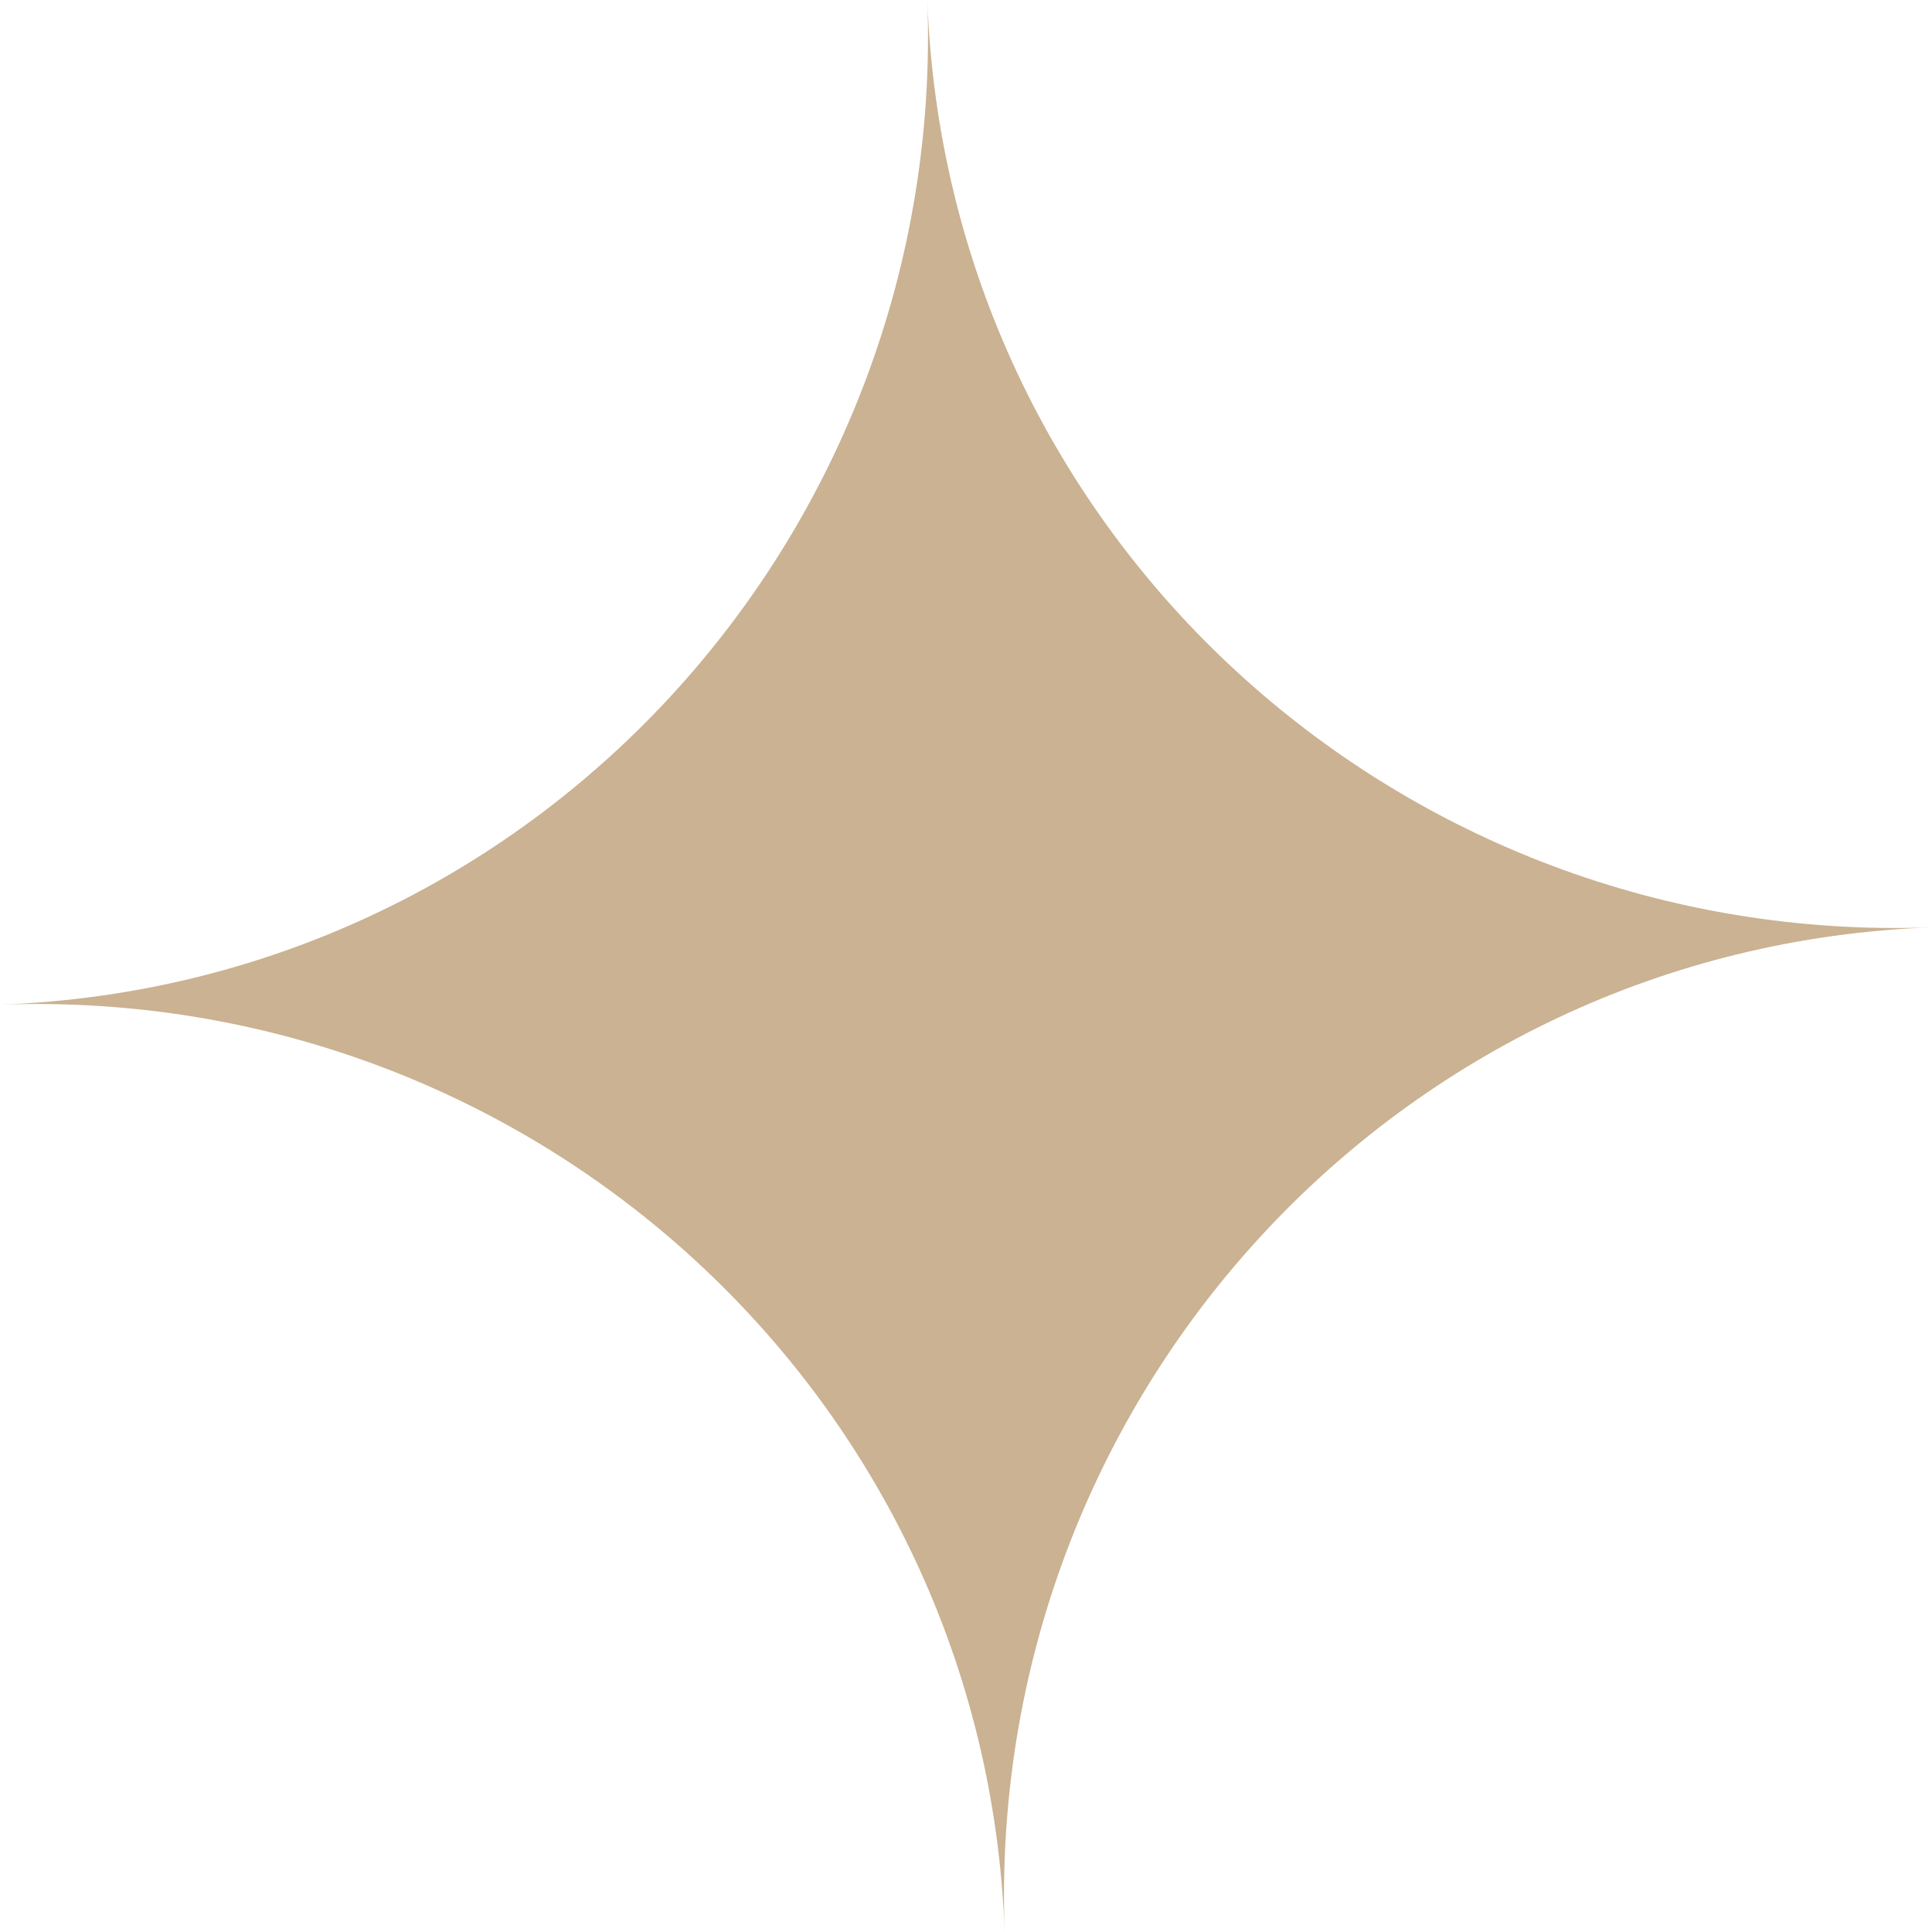
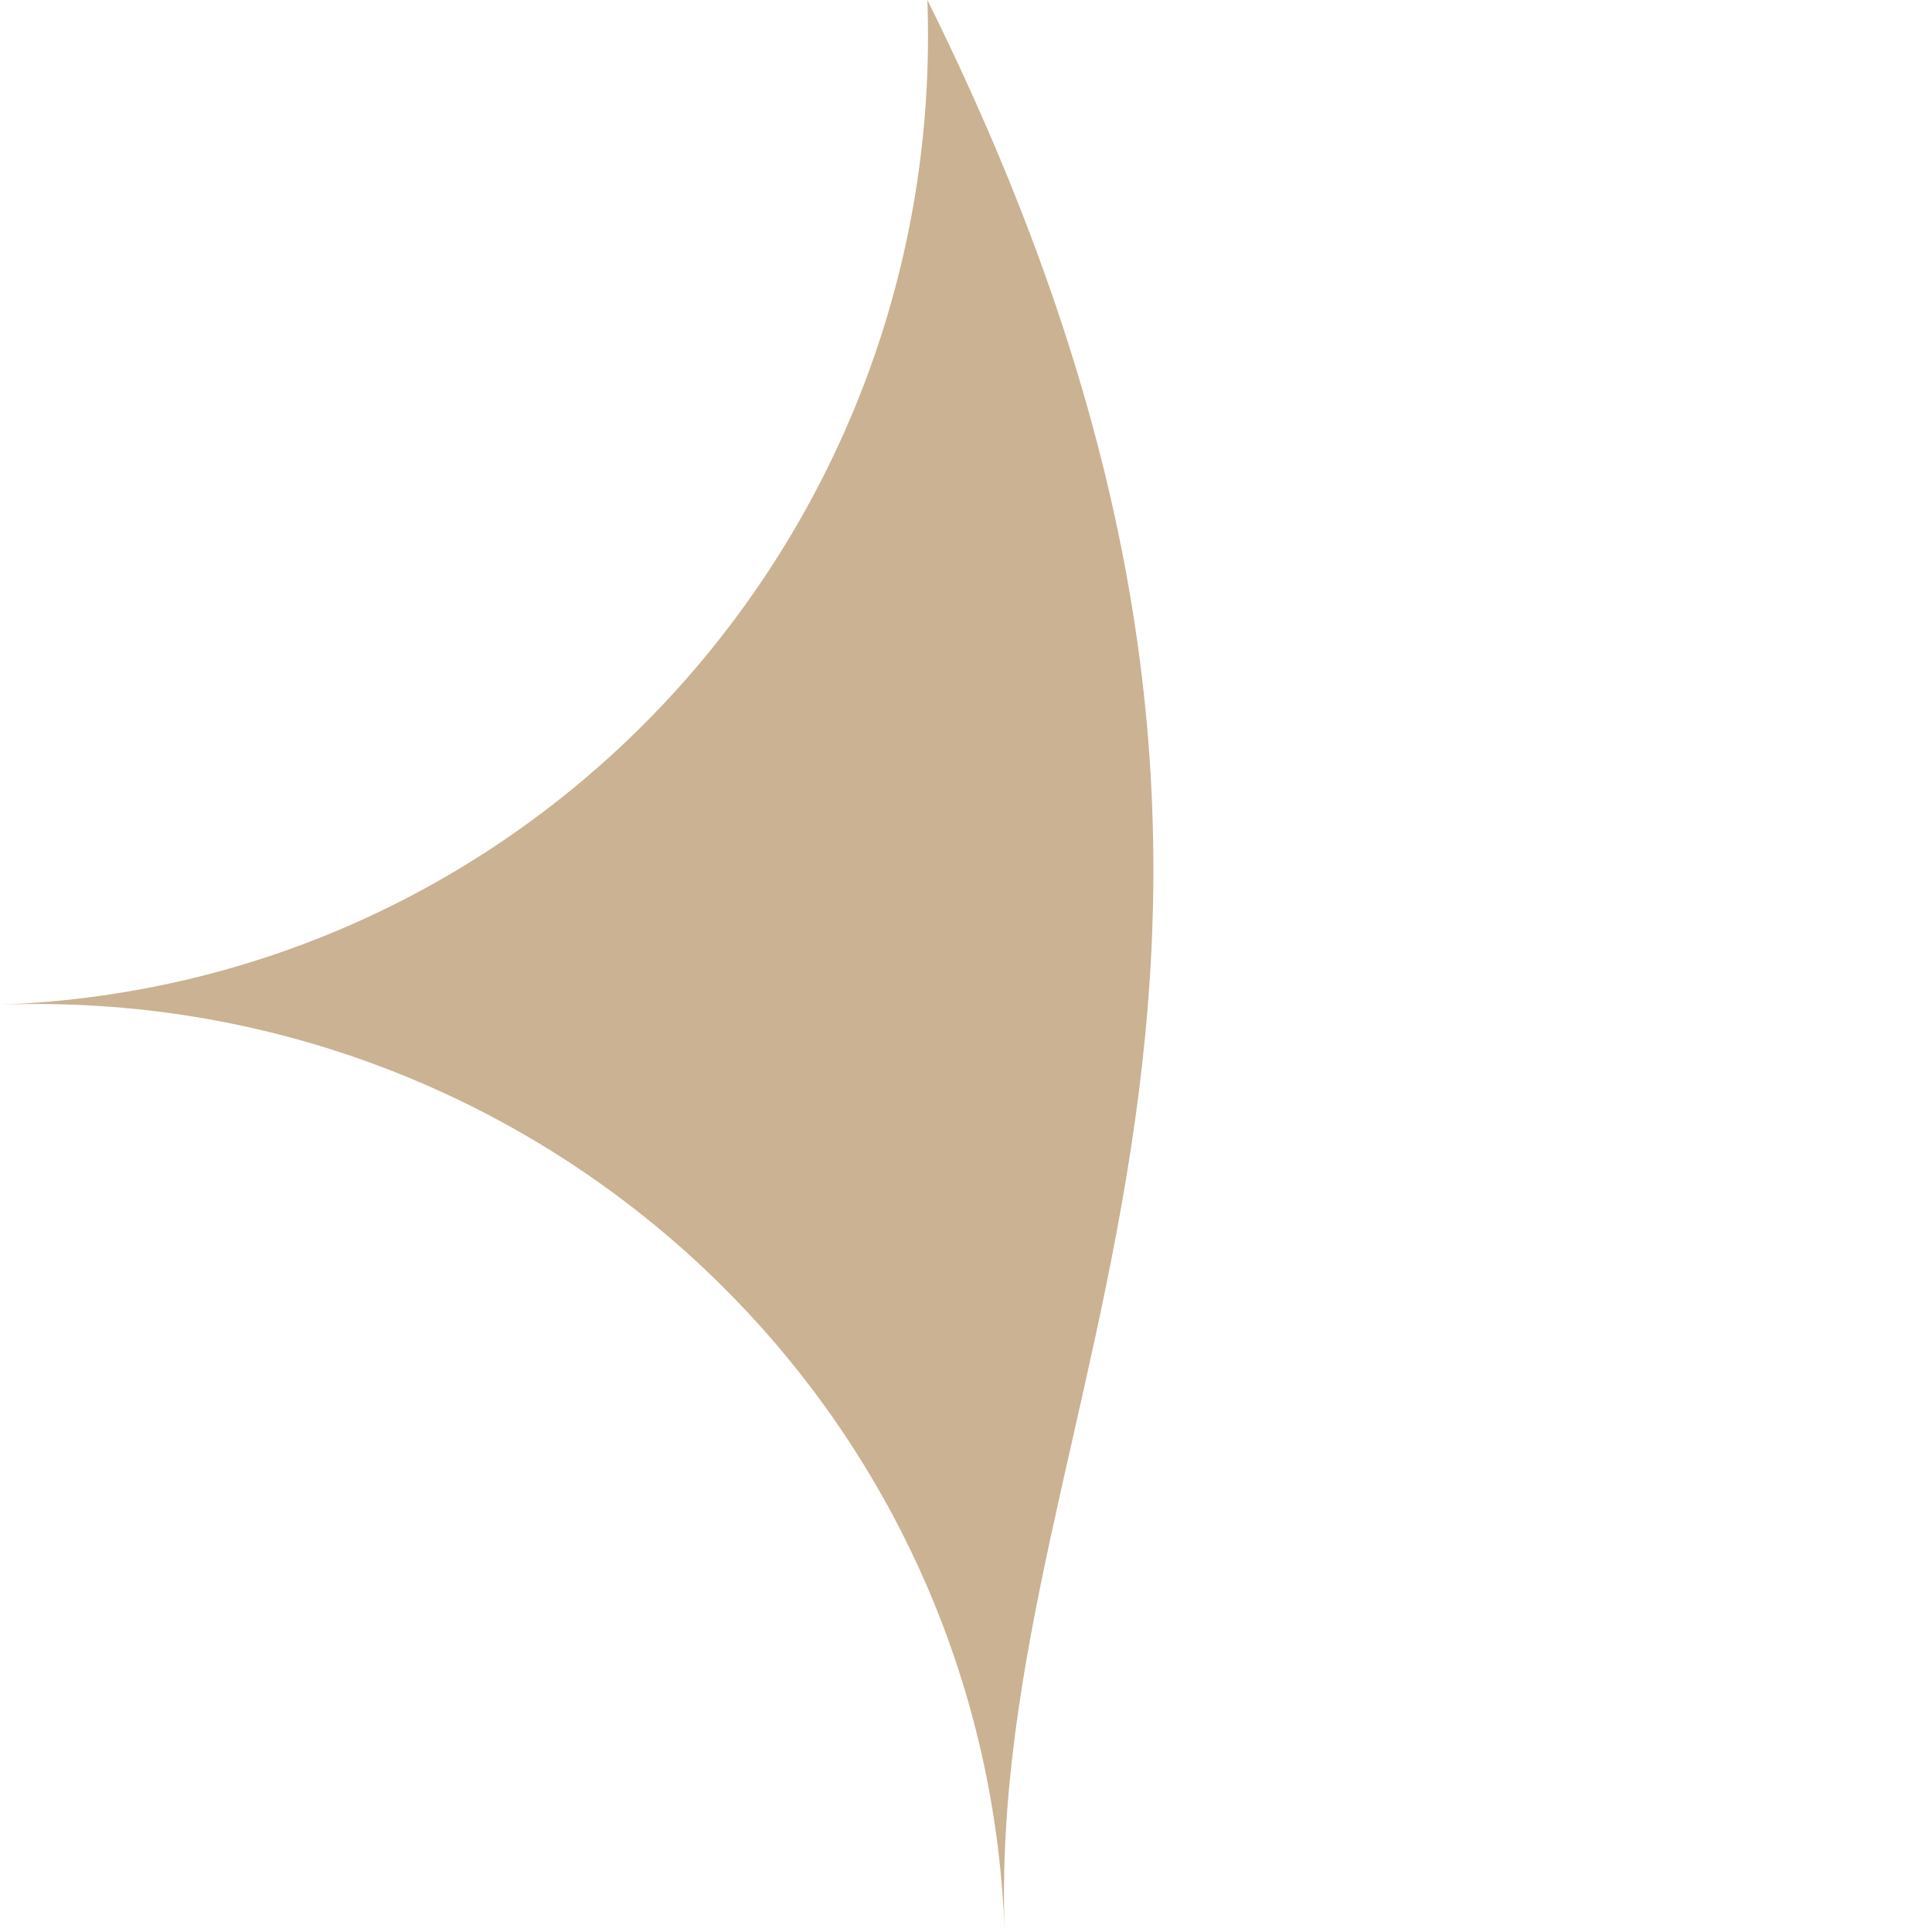
<svg xmlns="http://www.w3.org/2000/svg" width="25" height="25" viewBox="0 0 25 25" fill="none">
-   <path opacity="0.6" d="M13 25C12.75 18.083 6.917 12.75 7.28627e-06 13C6.917 12.75 12.25 6.917 12 6.71119e-06C12.25 6.917 18.083 12.25 25 12C18.083 12.25 12.75 18.083 13 25Z" fill="#A77F4A" />
+   <path opacity="0.6" d="M13 25C12.75 18.083 6.917 12.75 7.28627e-06 13C6.917 12.75 12.25 6.917 12 6.71119e-06C18.083 12.25 12.75 18.083 13 25Z" fill="#A77F4A" />
</svg>